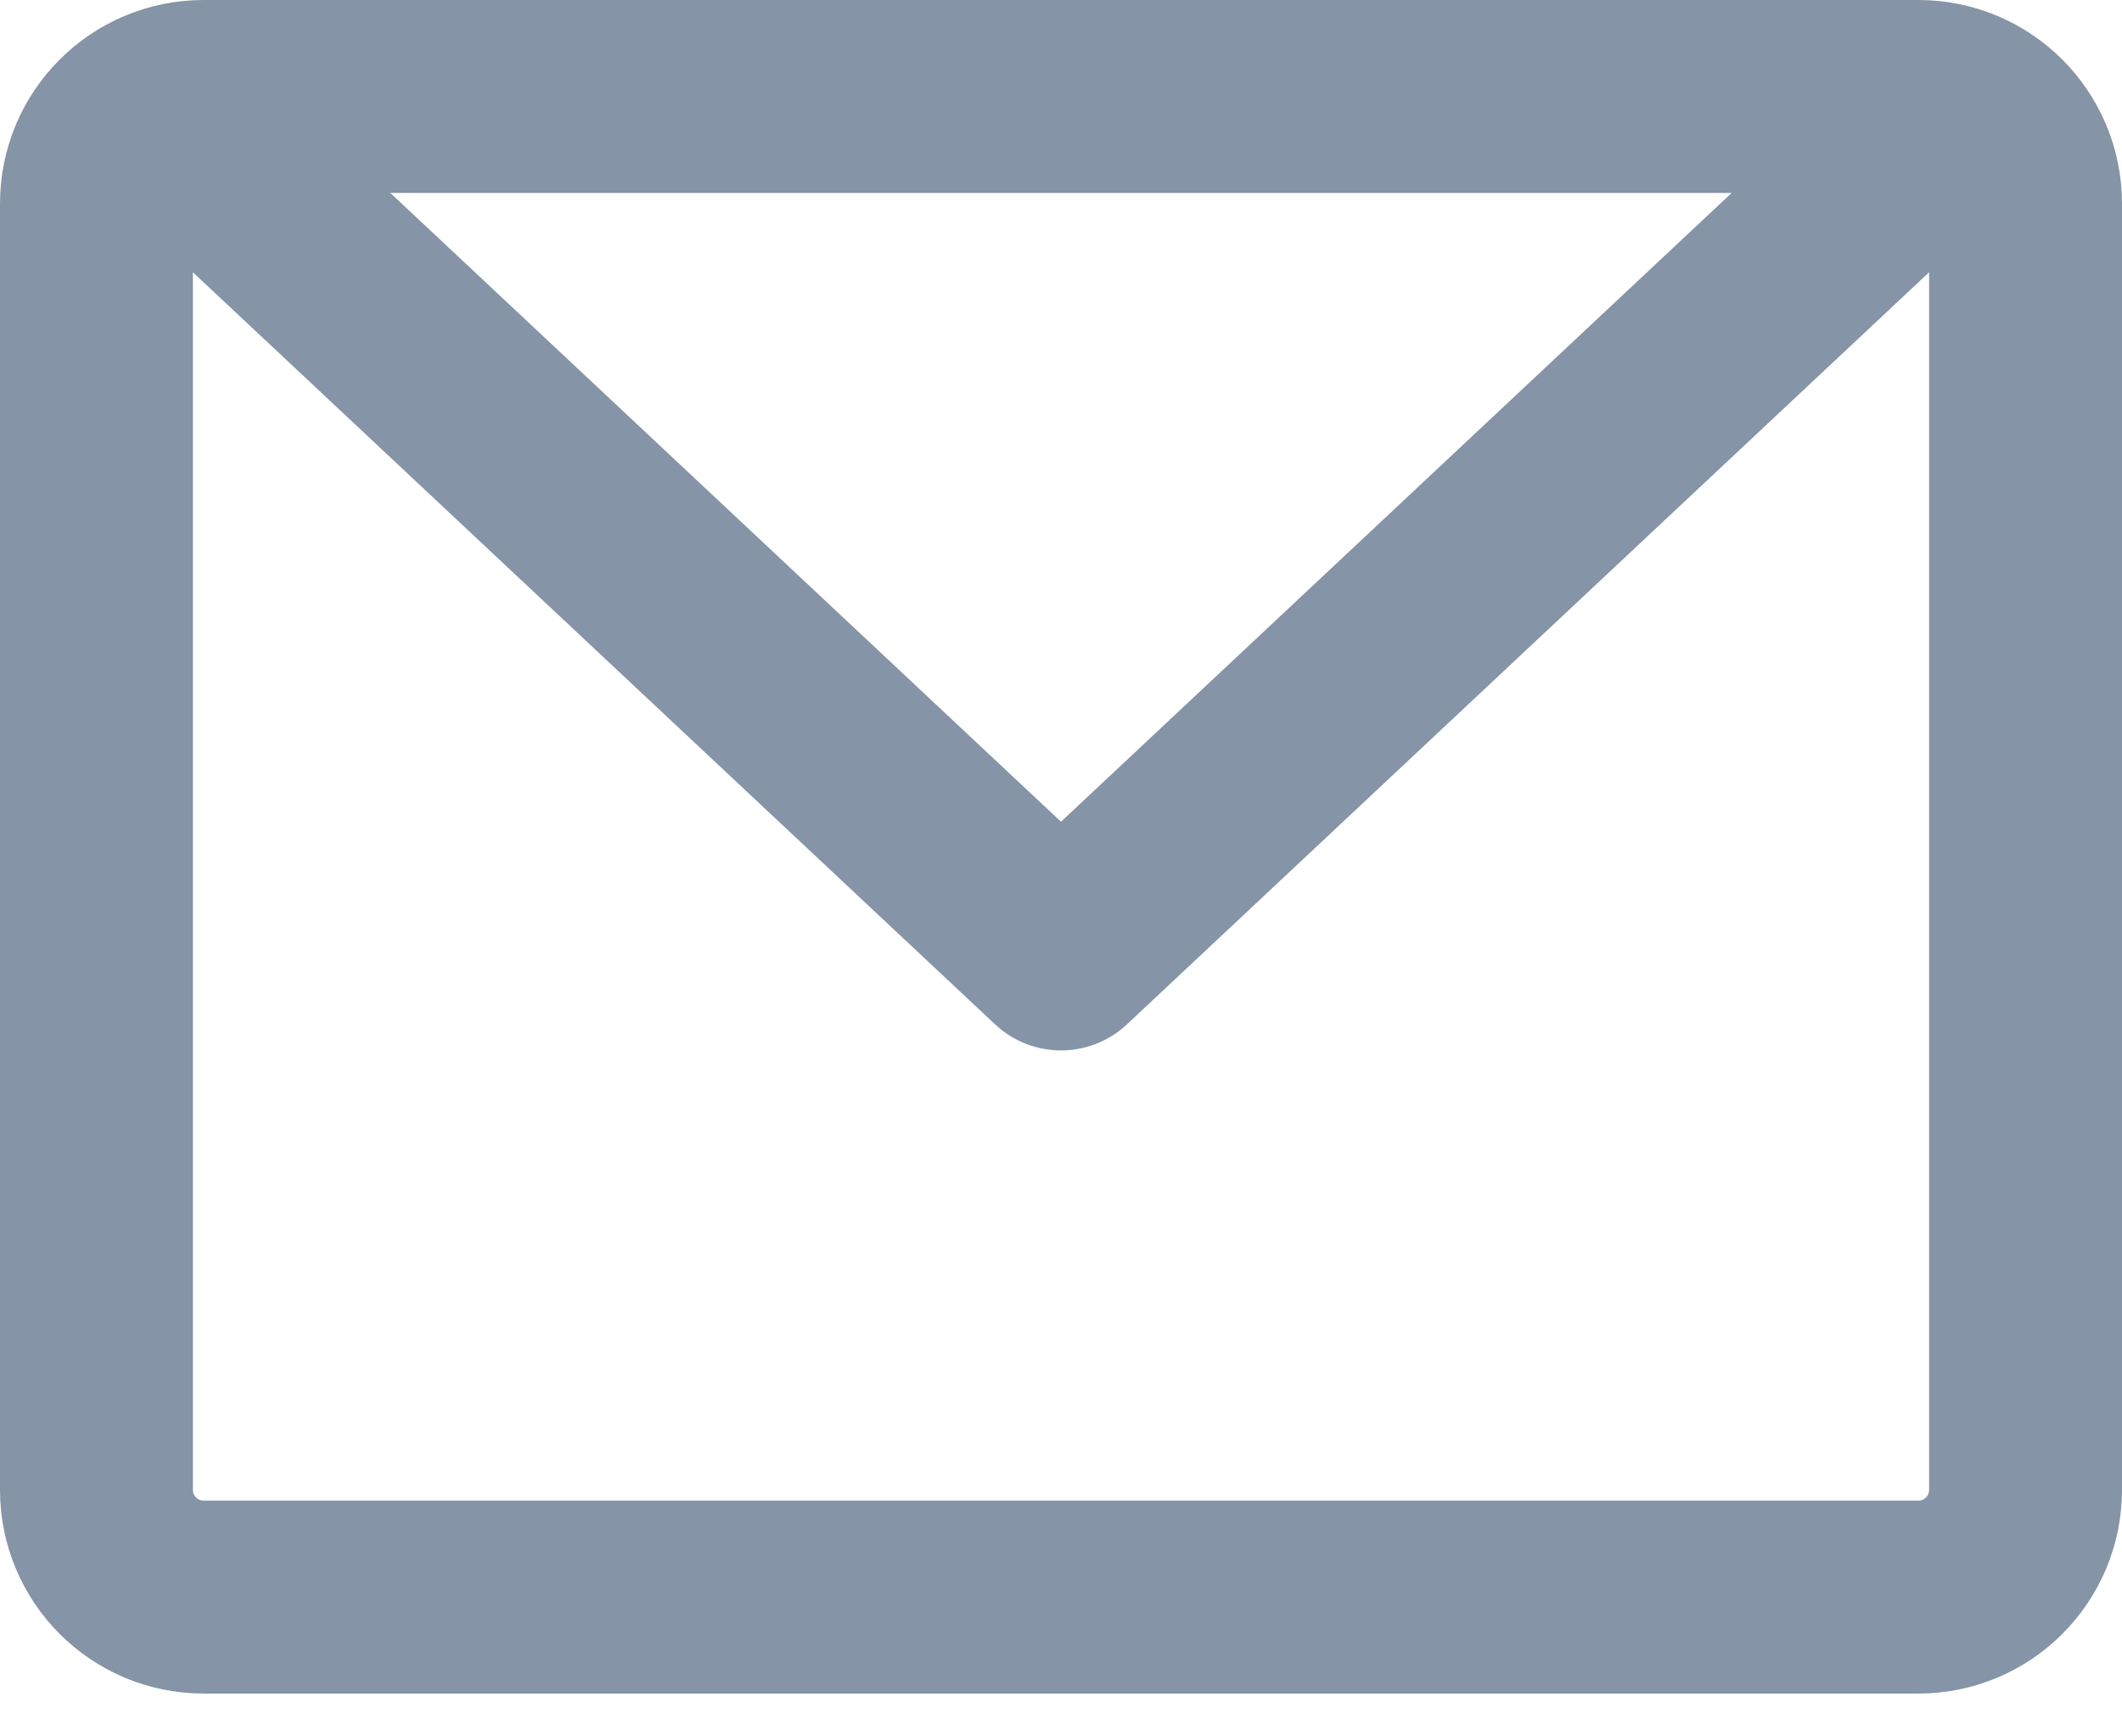
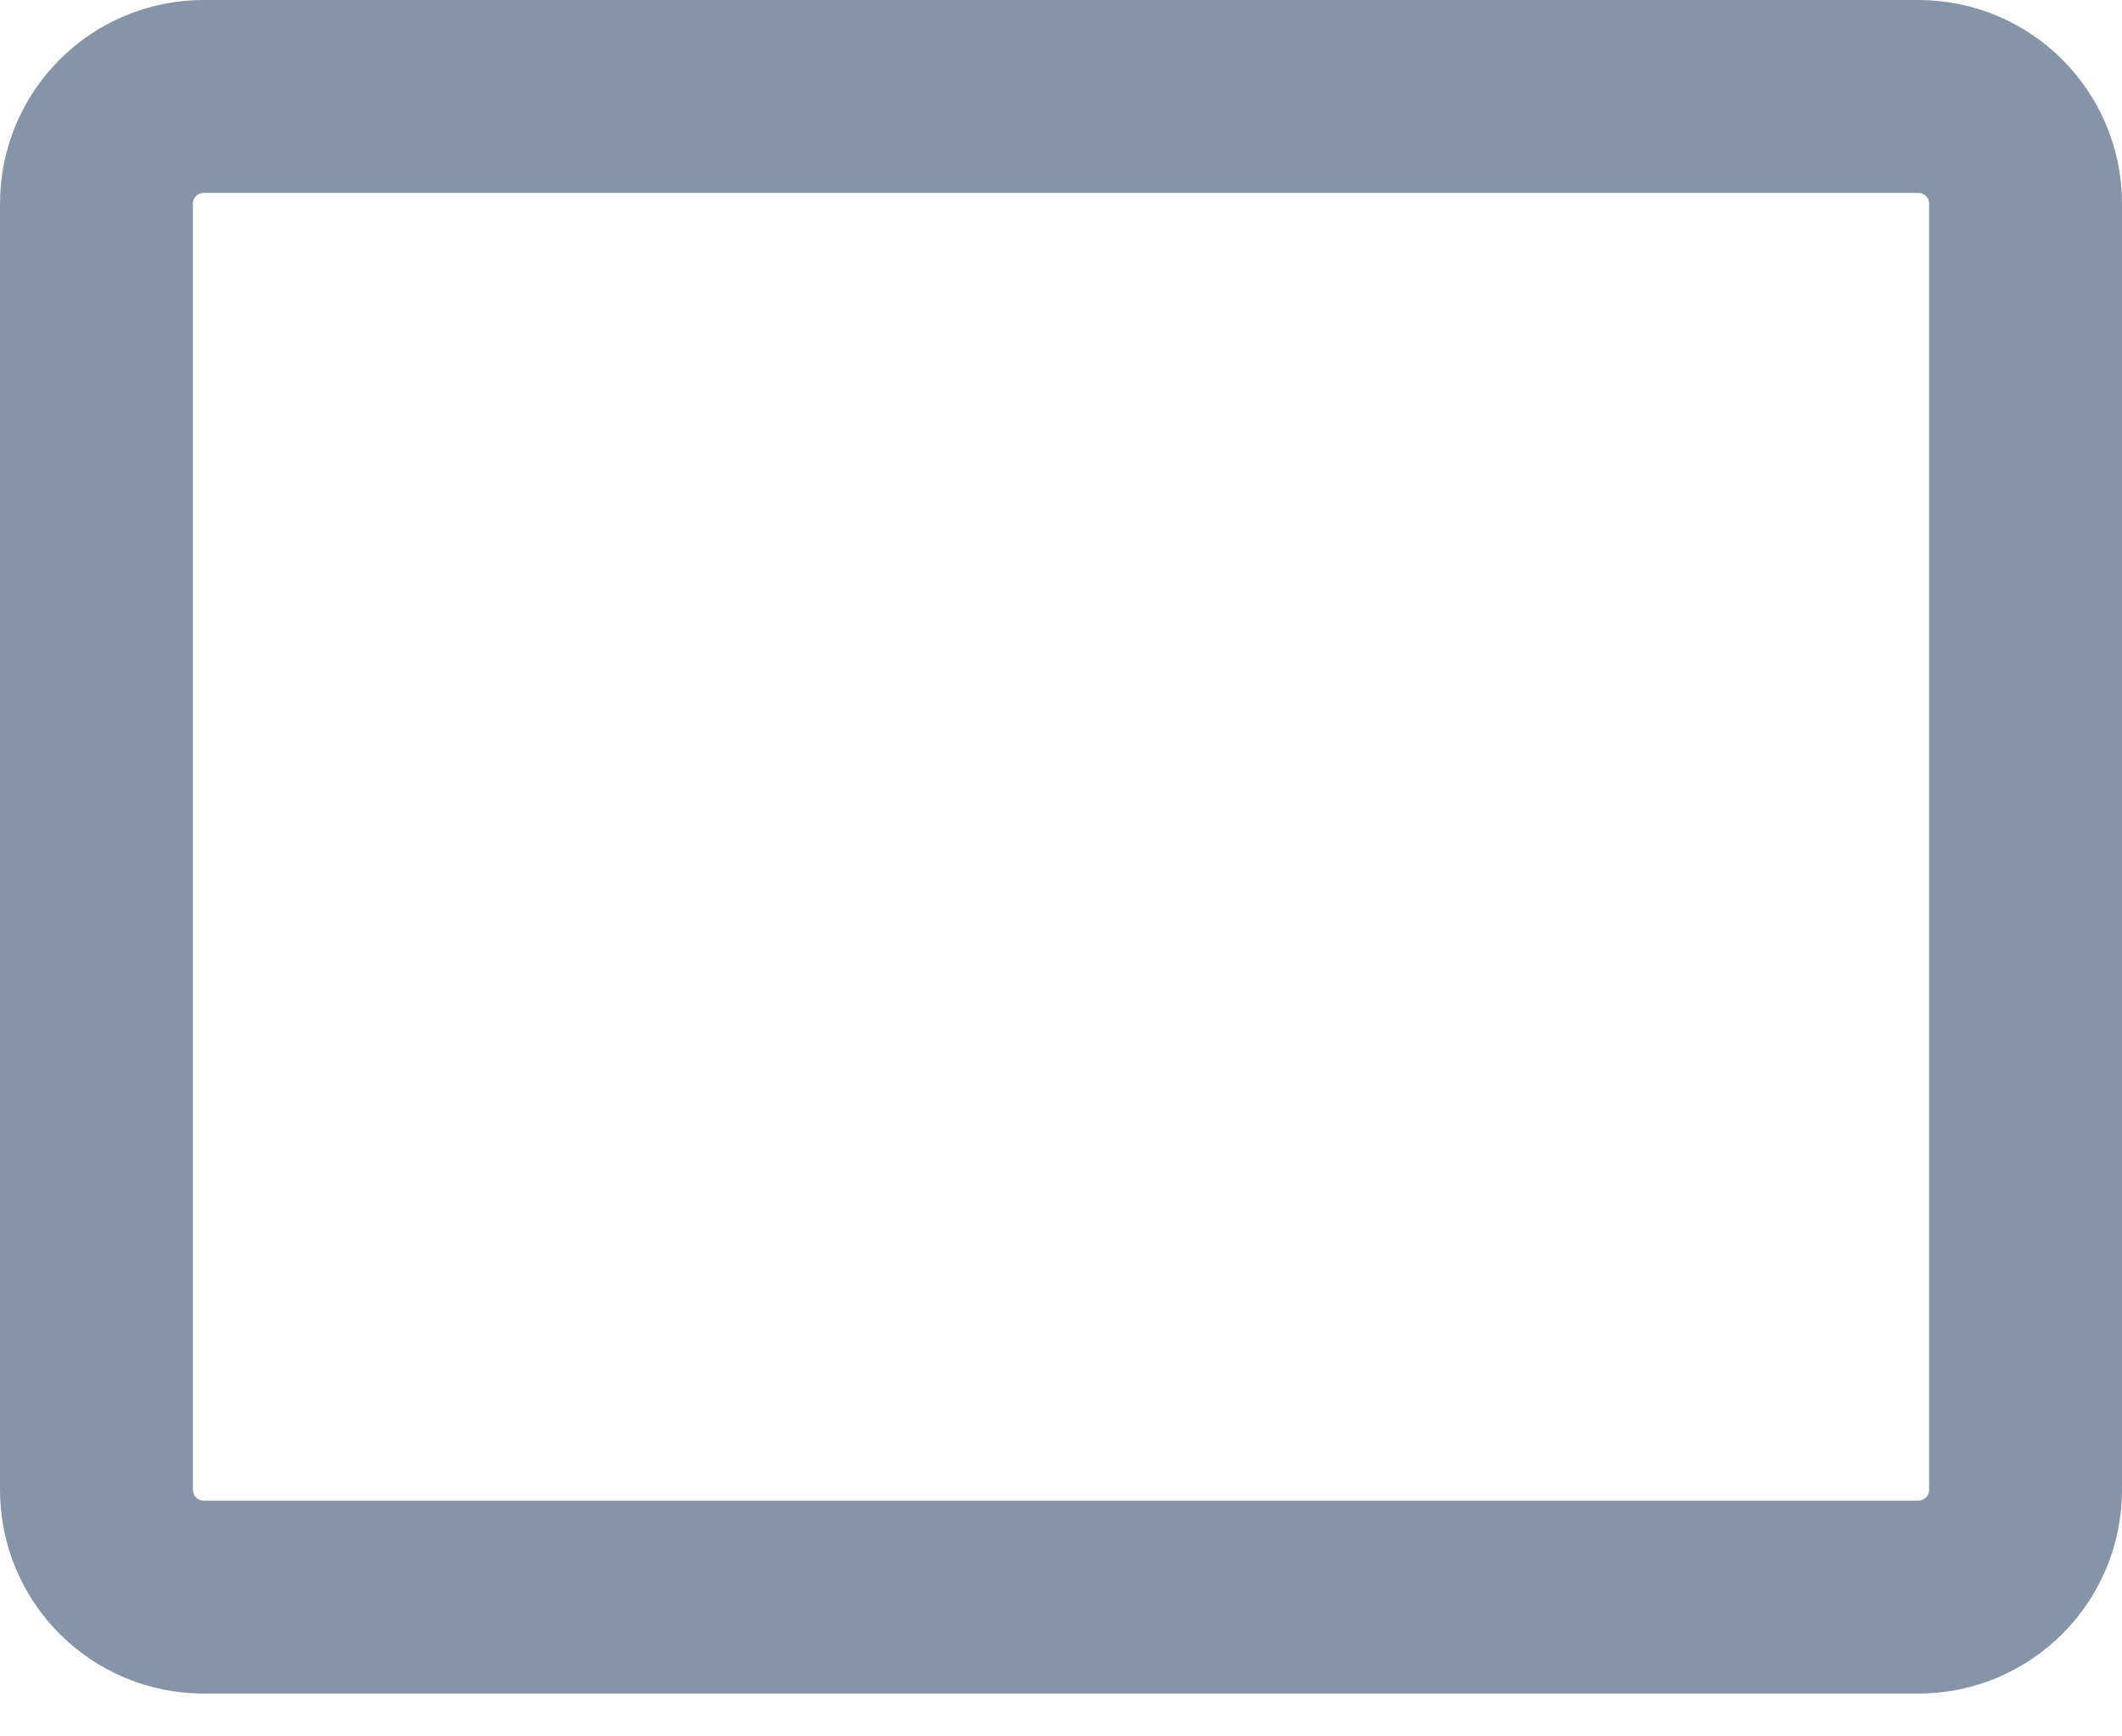
<svg xmlns="http://www.w3.org/2000/svg" width="22" height="18" viewBox="0 0 22 18" fill="none">
  <path d="M19.889 1H2.111C1.497 1 1 1.497 1 2.111V15.444C1 16.058 1.497 16.556 2.111 16.556H19.889C20.503 16.556 21 16.058 21 15.444V2.111C21 1.497 20.503 1 19.889 1Z" stroke="#8594A6" stroke-width="2" stroke-linecap="round" stroke-linejoin="round" />
-   <path d="M19.889 1.556L11 9.889L2.111 1.556" stroke="#8594A6" stroke-width="2" stroke-linecap="round" stroke-linejoin="round" />
</svg>